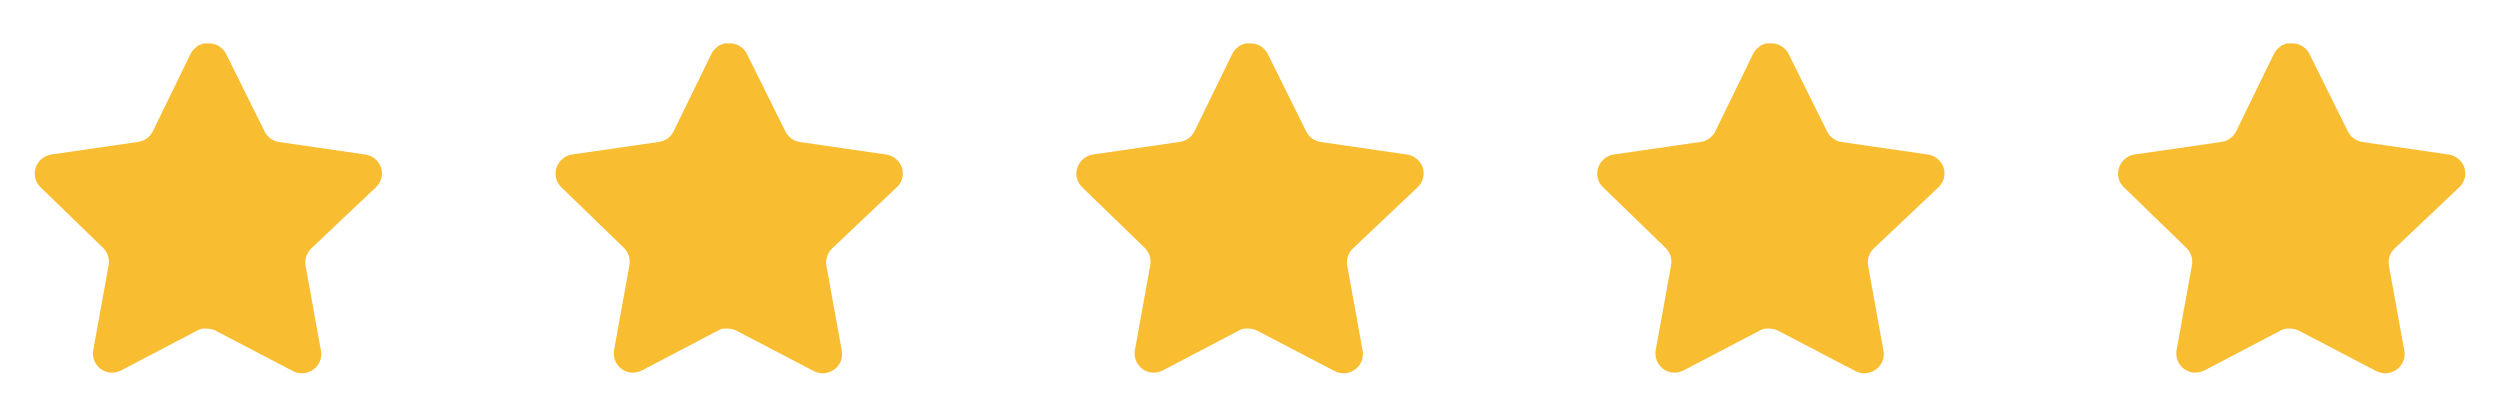
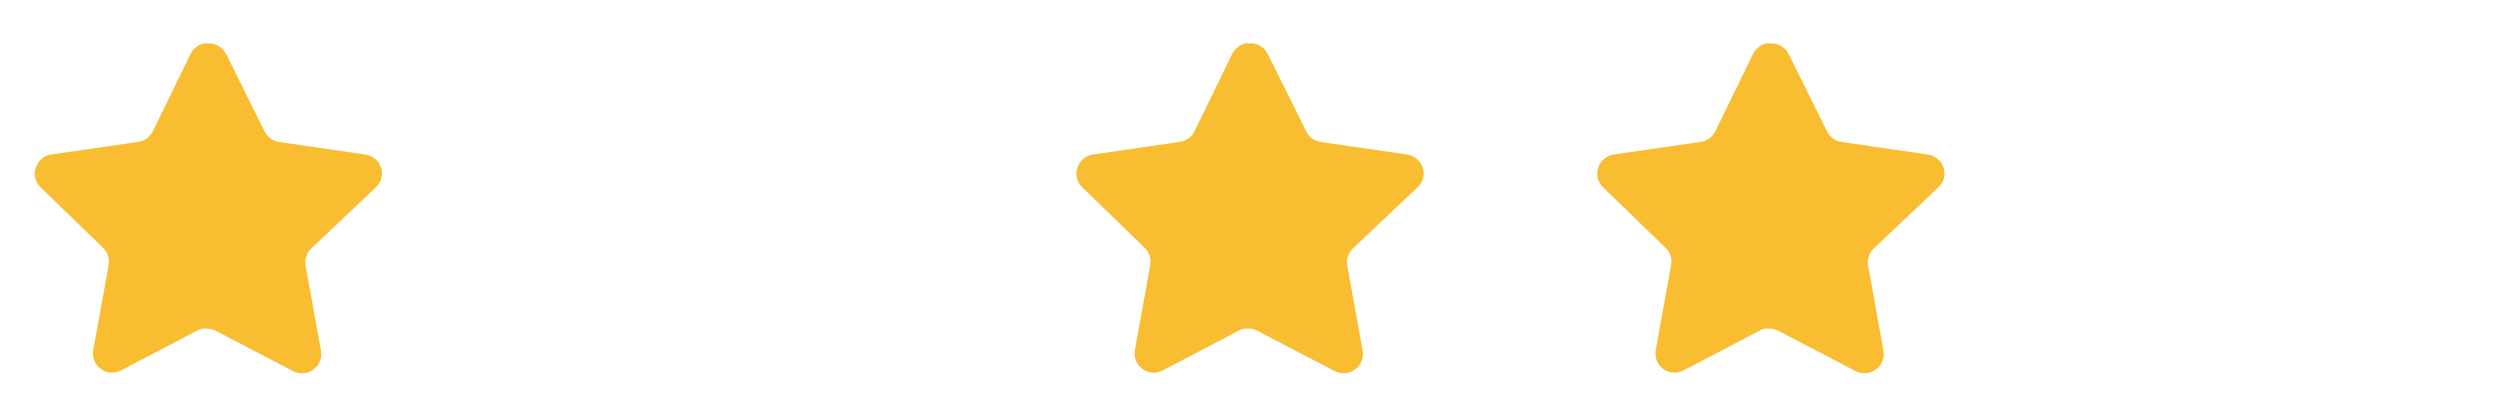
<svg xmlns="http://www.w3.org/2000/svg" width="144" height="24" viewBox="0 0 144 24" fill="none">
  <path d="M17.919 14.32C17.66 14.571 17.541 14.934 17.599 15.29L18.488 20.21C18.564 20.627 18.387 21.049 18.038 21.29C17.697 21.54 17.241 21.57 16.869 21.37L12.44 19.06C12.286 18.978 12.114 18.934 11.94 18.929H11.668C11.575 18.943 11.482 18.973 11.399 19.019L6.969 21.34C6.75 21.45 6.502 21.489 6.259 21.45C5.667 21.338 5.272 20.774 5.369 20.179L6.259 15.259C6.318 14.9 6.199 14.535 5.94 14.28L2.329 10.78C2.027 10.487 1.922 10.047 2.06 9.65C2.194 9.254 2.536 8.965 2.949 8.9L7.919 8.179C8.297 8.14 8.629 7.91 8.799 7.57L10.989 3.08C11.04 2.98 11.107 2.888 11.188 2.81L11.278 2.74C11.325 2.688 11.38 2.645 11.44 2.61L11.549 2.57L11.719 2.5H12.139C12.515 2.539 12.847 2.764 13.02 3.1L15.239 7.57C15.399 7.897 15.71 8.124 16.069 8.179L21.038 8.9C21.459 8.96 21.809 9.25 21.948 9.65C22.079 10.051 21.966 10.491 21.659 10.78L17.919 14.32Z" fill="#F8BD30" />
-   <path d="M47.919 14.32C47.66 14.571 47.541 14.934 47.599 15.29L48.489 20.21C48.563 20.627 48.388 21.049 48.038 21.29C47.697 21.54 47.242 21.57 46.868 21.37L42.44 19.06C42.285 18.978 42.114 18.934 41.94 18.929H41.669C41.575 18.943 41.483 18.973 41.398 19.019L36.968 21.34C36.749 21.45 36.502 21.489 36.258 21.45C35.666 21.338 35.272 20.774 35.368 20.179L36.258 15.259C36.318 14.9 36.199 14.535 35.94 14.28L32.328 10.78C32.026 10.487 31.922 10.047 32.059 9.65C32.194 9.254 32.535 8.965 32.949 8.9L37.919 8.179C38.297 8.14 38.629 7.91 38.798 7.57L40.989 3.08C41.041 2.98 41.108 2.888 41.188 2.81L41.279 2.74C41.325 2.688 41.38 2.645 41.44 2.61L41.548 2.57L41.718 2.5H42.139C42.516 2.539 42.846 2.764 43.02 3.1L45.239 7.57C45.398 7.897 45.709 8.124 46.069 8.179L51.038 8.9C51.459 8.96 51.809 9.25 51.949 9.65C52.08 10.051 51.967 10.491 51.658 10.78L47.919 14.32Z" fill="#F8BD30" />
  <path d="M77.918 14.32C77.659 14.571 77.54 14.934 77.6 15.29L78.489 20.21C78.564 20.627 78.388 21.049 78.038 21.29C77.697 21.54 77.242 21.57 76.868 21.37L72.439 19.06C72.285 18.978 72.115 18.934 71.939 18.929H71.668C71.575 18.943 71.483 18.973 71.398 19.019L66.969 21.34C66.749 21.45 66.501 21.489 66.258 21.45C65.666 21.338 65.272 20.774 65.368 20.179L66.258 15.259C66.317 14.9 66.198 14.535 65.939 14.28L62.328 10.78C62.026 10.487 61.922 10.047 62.059 9.65C62.194 9.254 62.535 8.965 62.949 8.9L67.918 8.179C68.296 8.14 68.629 7.91 68.799 7.57L70.989 3.08C71.04 2.98 71.108 2.888 71.189 2.81L71.278 2.74C71.326 2.688 71.379 2.645 71.439 2.61L71.549 2.57L71.719 2.5H72.139C72.516 2.539 72.847 2.764 73.019 3.1L75.239 7.57C75.398 7.897 75.71 8.124 76.069 8.179L81.038 8.9C81.459 8.96 81.809 9.25 81.948 9.65C82.079 10.051 81.966 10.491 81.659 10.78L77.918 14.32Z" fill="#F8BD30" />
  <path d="M107.919 14.32C107.66 14.571 107.541 14.934 107.6 15.29L108.489 20.21C108.564 20.627 108.388 21.049 108.039 21.29C107.697 21.54 107.242 21.57 106.869 21.37L102.44 19.06C102.286 18.978 102.115 18.934 101.94 18.929H101.669C101.575 18.943 101.483 18.973 101.399 19.019L96.969 21.34C96.749 21.45 96.501 21.489 96.258 21.45C95.666 21.338 95.272 20.774 95.368 20.179L96.258 15.259C96.317 14.9 96.198 14.535 95.939 14.28L92.329 10.78C92.026 10.487 91.921 10.047 92.059 9.65C92.194 9.254 92.535 8.965 92.948 8.9L97.918 8.179C98.296 8.14 98.629 7.91 98.799 7.57L100.989 3.08C101.041 2.98 101.108 2.888 101.189 2.81L101.279 2.74C101.326 2.688 101.38 2.645 101.44 2.61L101.549 2.57L101.719 2.5H102.14C102.516 2.539 102.847 2.764 103.02 3.1L105.239 7.57C105.399 7.897 105.71 8.124 106.069 8.179L111.039 8.9C111.459 8.96 111.81 9.25 111.949 9.65C112.08 10.051 111.967 10.491 111.659 10.78L107.919 14.32Z" fill="#F8BD30" />
-   <path d="M137.919 14.32C137.66 14.571 137.541 14.934 137.6 15.29L138.489 20.21C138.564 20.627 138.388 21.049 138.039 21.29C137.697 21.54 137.242 21.57 136.869 21.37L132.44 19.06C132.286 18.978 132.115 18.934 131.94 18.929H131.669C131.575 18.943 131.483 18.973 131.399 19.019L126.969 21.34C126.75 21.45 126.502 21.489 126.259 21.45C125.667 21.338 125.272 20.774 125.369 20.179L126.259 15.259C126.318 14.9 126.199 14.535 125.94 14.28L122.329 10.78C122.027 10.487 121.922 10.047 122.06 9.65C122.194 9.254 122.536 8.965 122.949 8.9L127.919 8.179C128.297 8.14 128.629 7.91 128.799 7.57L130.989 3.08C131.041 2.98 131.108 2.888 131.189 2.81L131.279 2.74C131.326 2.688 131.38 2.645 131.44 2.61L131.549 2.57L131.719 2.5H132.14C132.516 2.539 132.847 2.764 133.02 3.1L135.239 7.57C135.399 7.897 135.71 8.124 136.069 8.179L141.039 8.9C141.459 8.96 141.81 9.25 141.949 9.65C142.08 10.051 141.967 10.491 141.659 10.78L137.919 14.32Z" fill="#F8BD30" />
</svg>